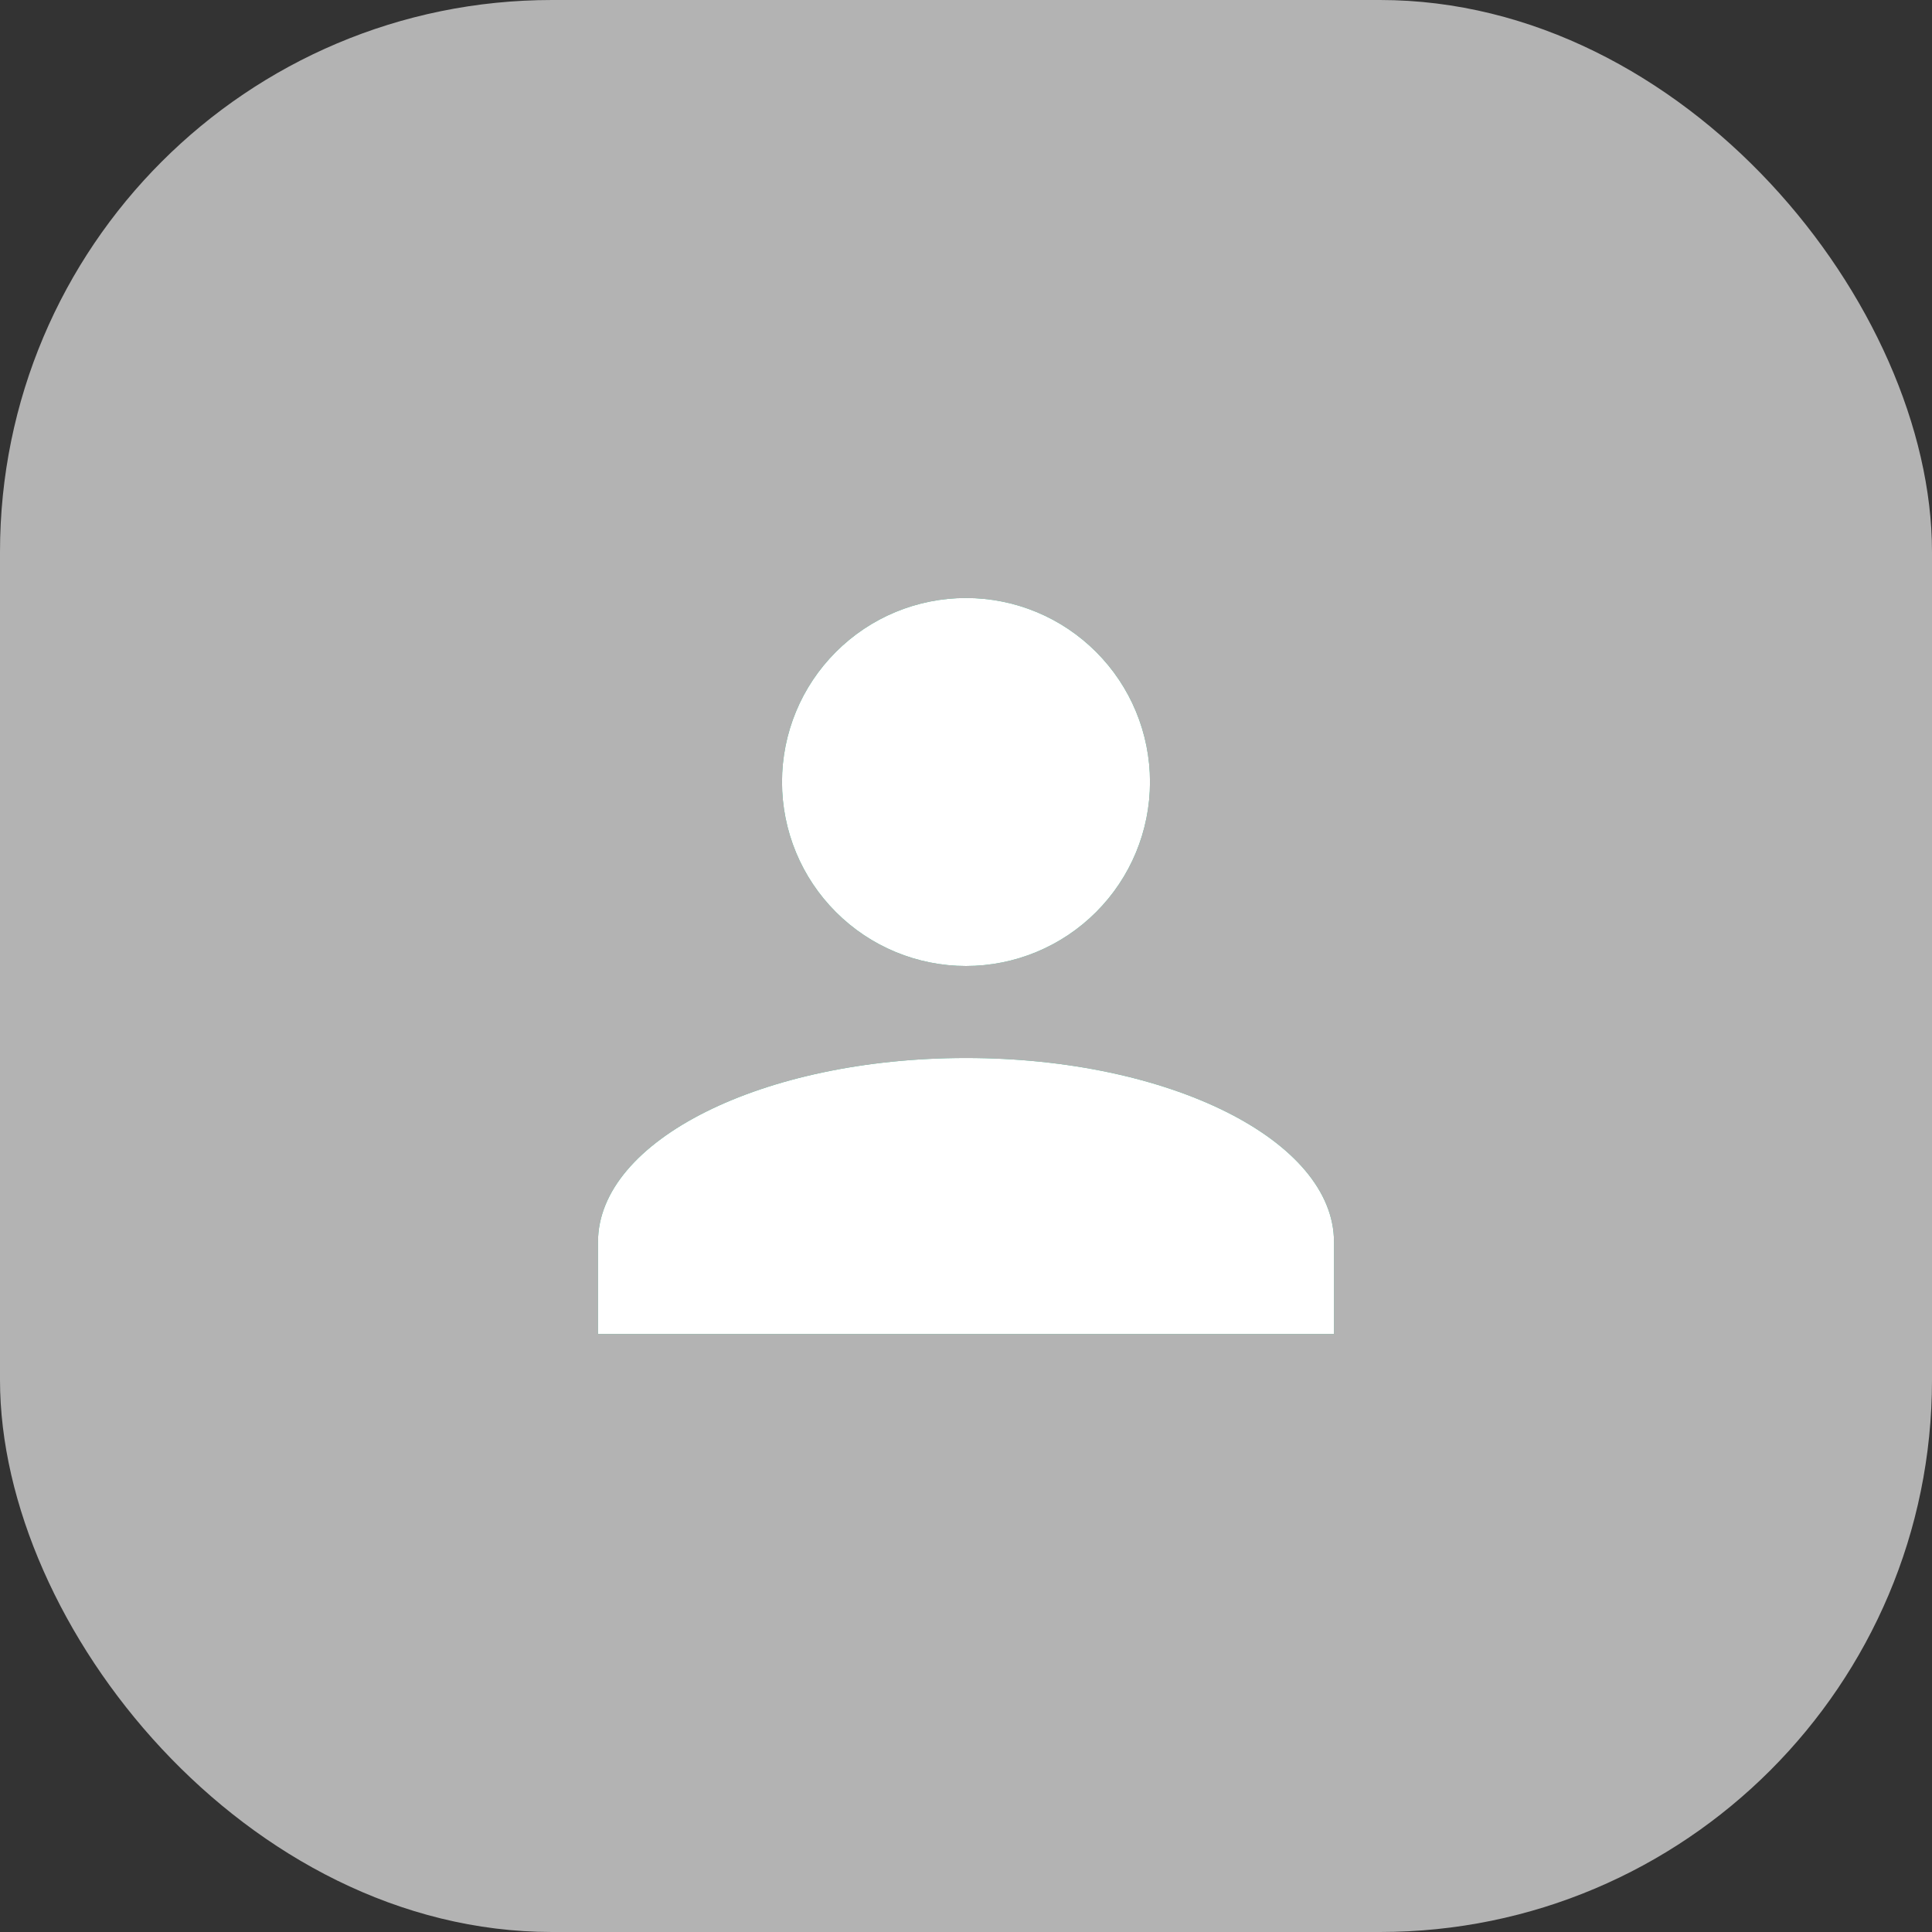
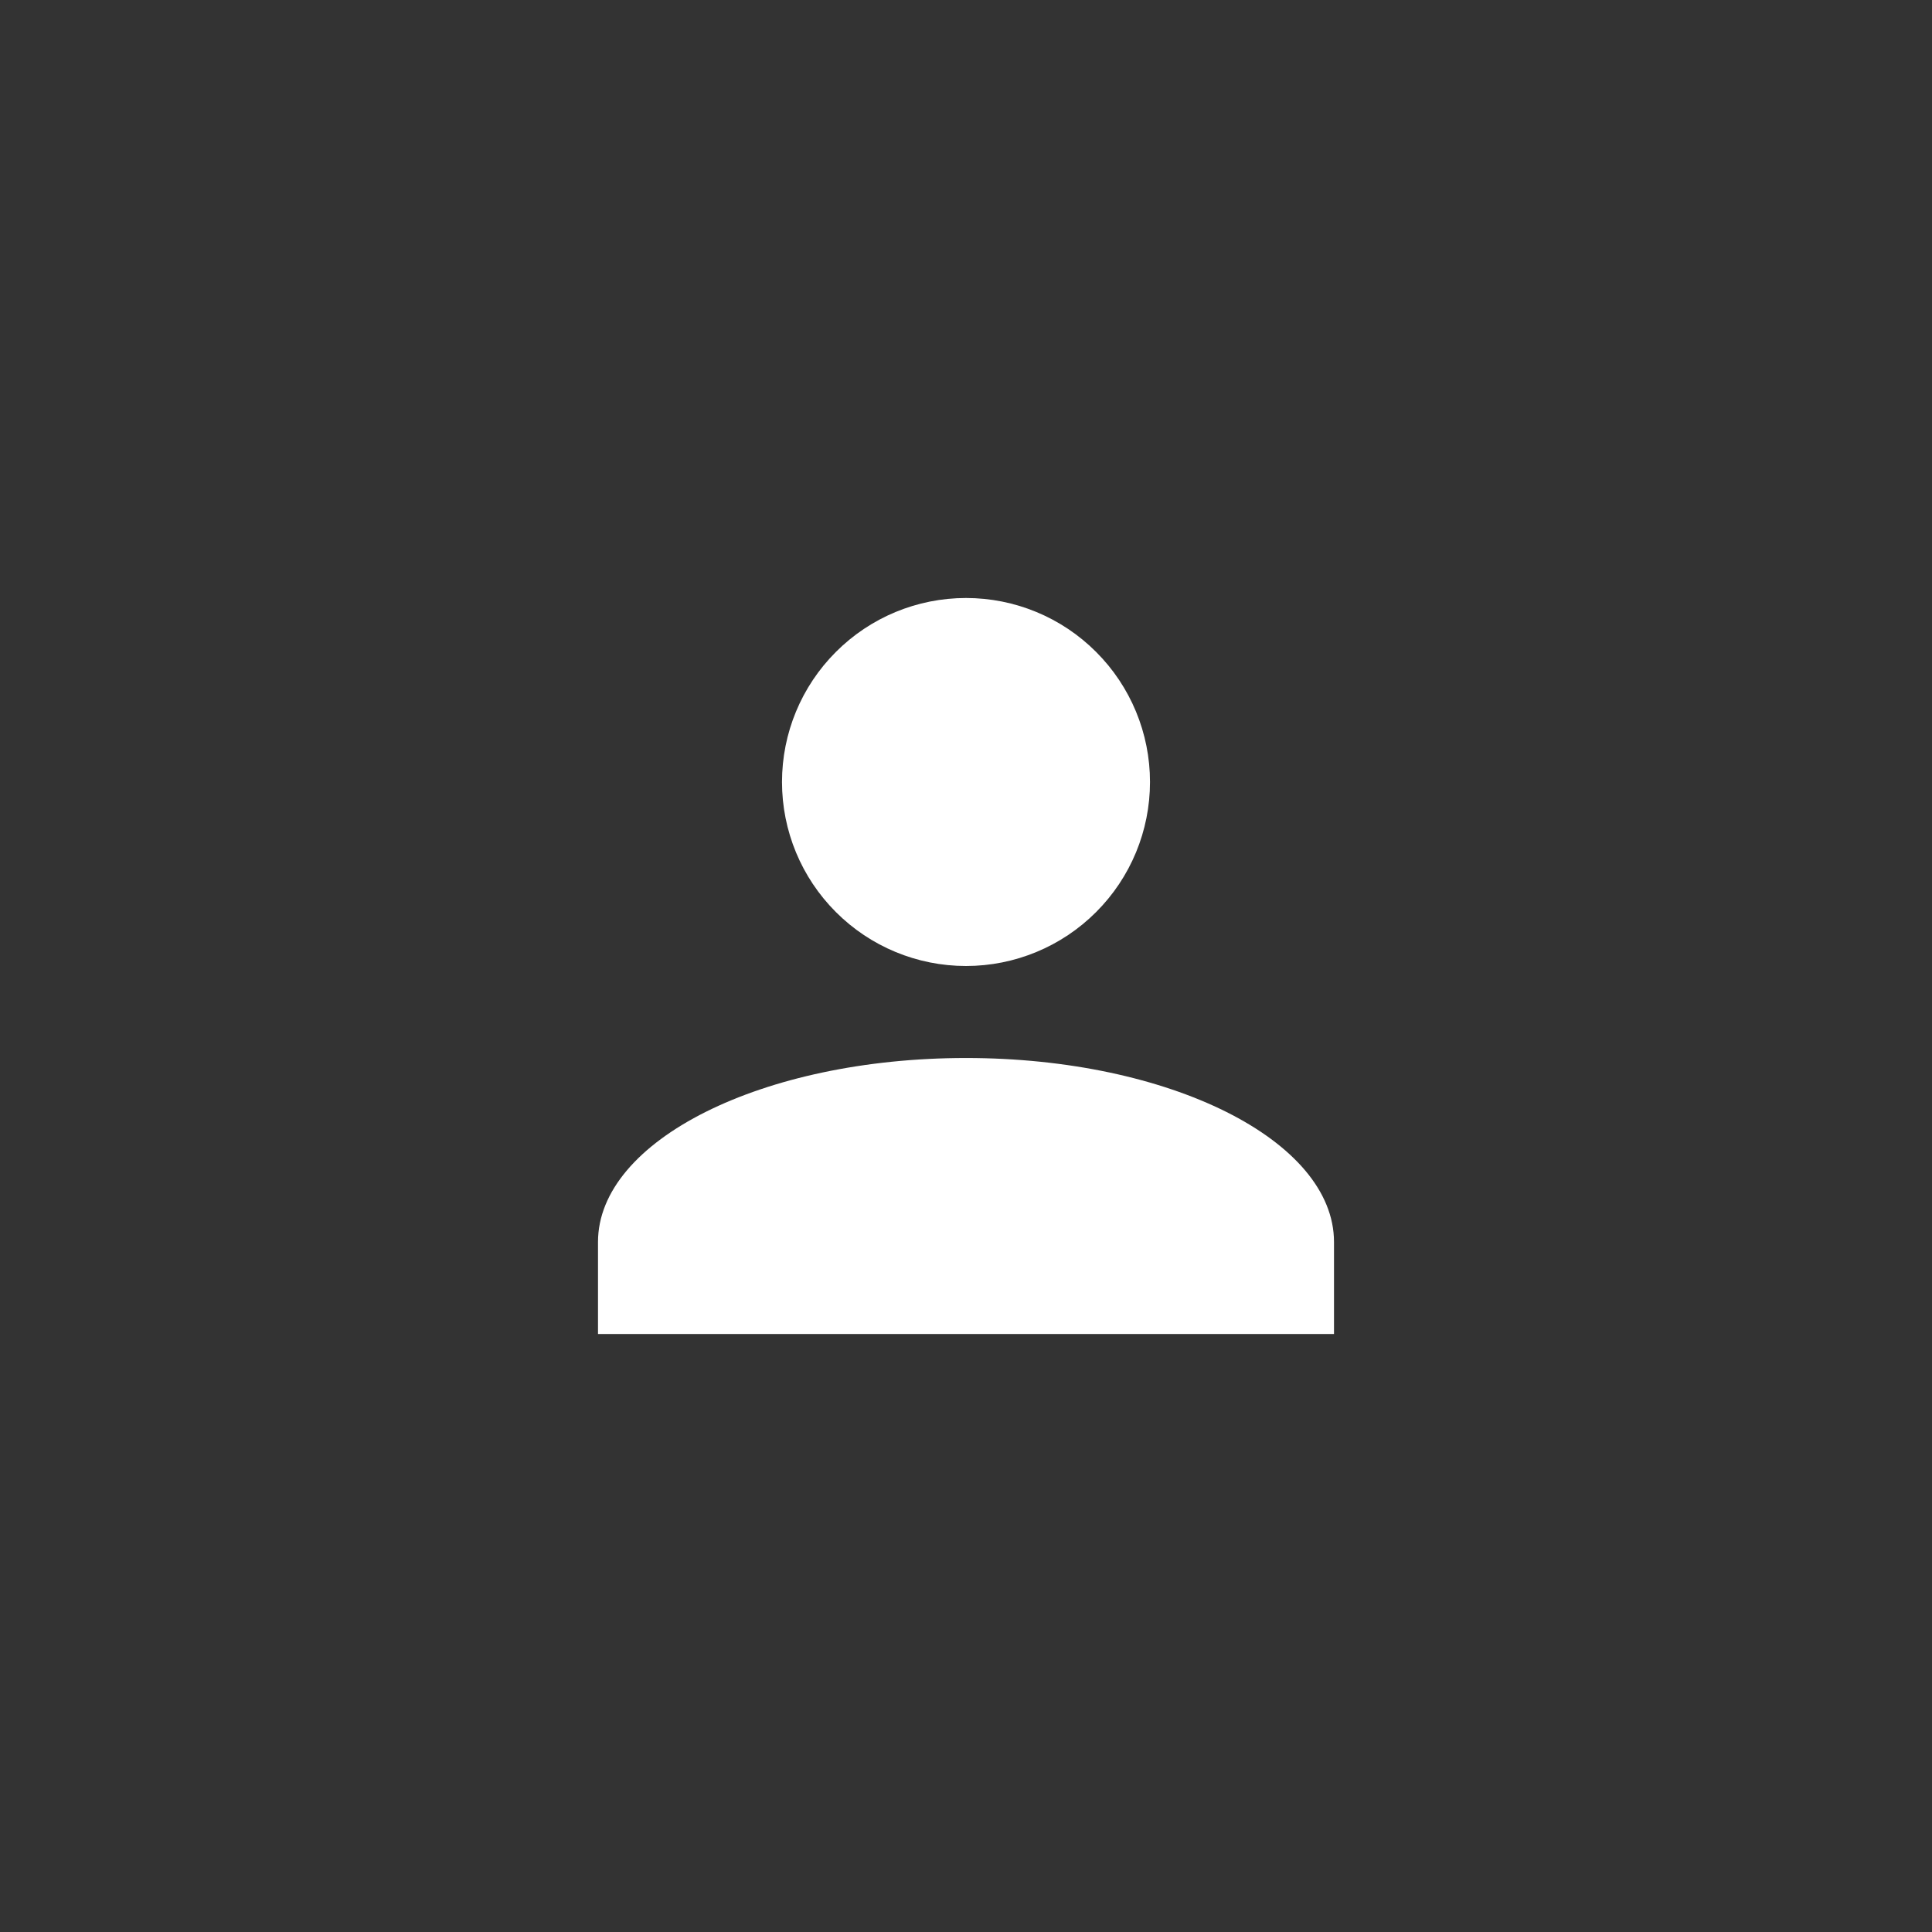
<svg xmlns="http://www.w3.org/2000/svg" width="42" height="42" viewBox="0 0 42 42" fill="none">
  <rect x="0" y="0" width="42" height="42" fill="#333333" stroke="none" />
-   <rect width="42" height="42" rx="12" fill="#B3B3B3" />
-   <path d="M21 13C22.061 13 23.078 13.421 23.828 14.172C24.579 14.922 25 15.939 25 17C25 18.061 24.579 19.078 23.828 19.828C23.078 20.579 22.061 21 21 21C19.939 21 18.922 20.579 18.172 19.828C17.421 19.078 17 18.061 17 17C17 15.939 17.421 14.922 18.172 14.172C18.922 13.421 19.939 13 21 13ZM21 23C25.42 23 29 24.79 29 27V29H13V27C13 24.79 16.58 23 21 23Z" fill="#008057" />
  <path d="M21 13C22.061 13 23.078 13.421 23.828 14.172C24.579 14.922 25 15.939 25 17C25 18.061 24.579 19.078 23.828 19.828C23.078 20.579 22.061 21 21 21C19.939 21 18.922 20.579 18.172 19.828C17.421 19.078 17 18.061 17 17C17 15.939 17.421 14.922 18.172 14.172C18.922 13.421 19.939 13 21 13ZM21 23C25.42 23 29 24.79 29 27V29H13V27C13 24.79 16.58 23 21 23Z" fill="white" />
</svg>